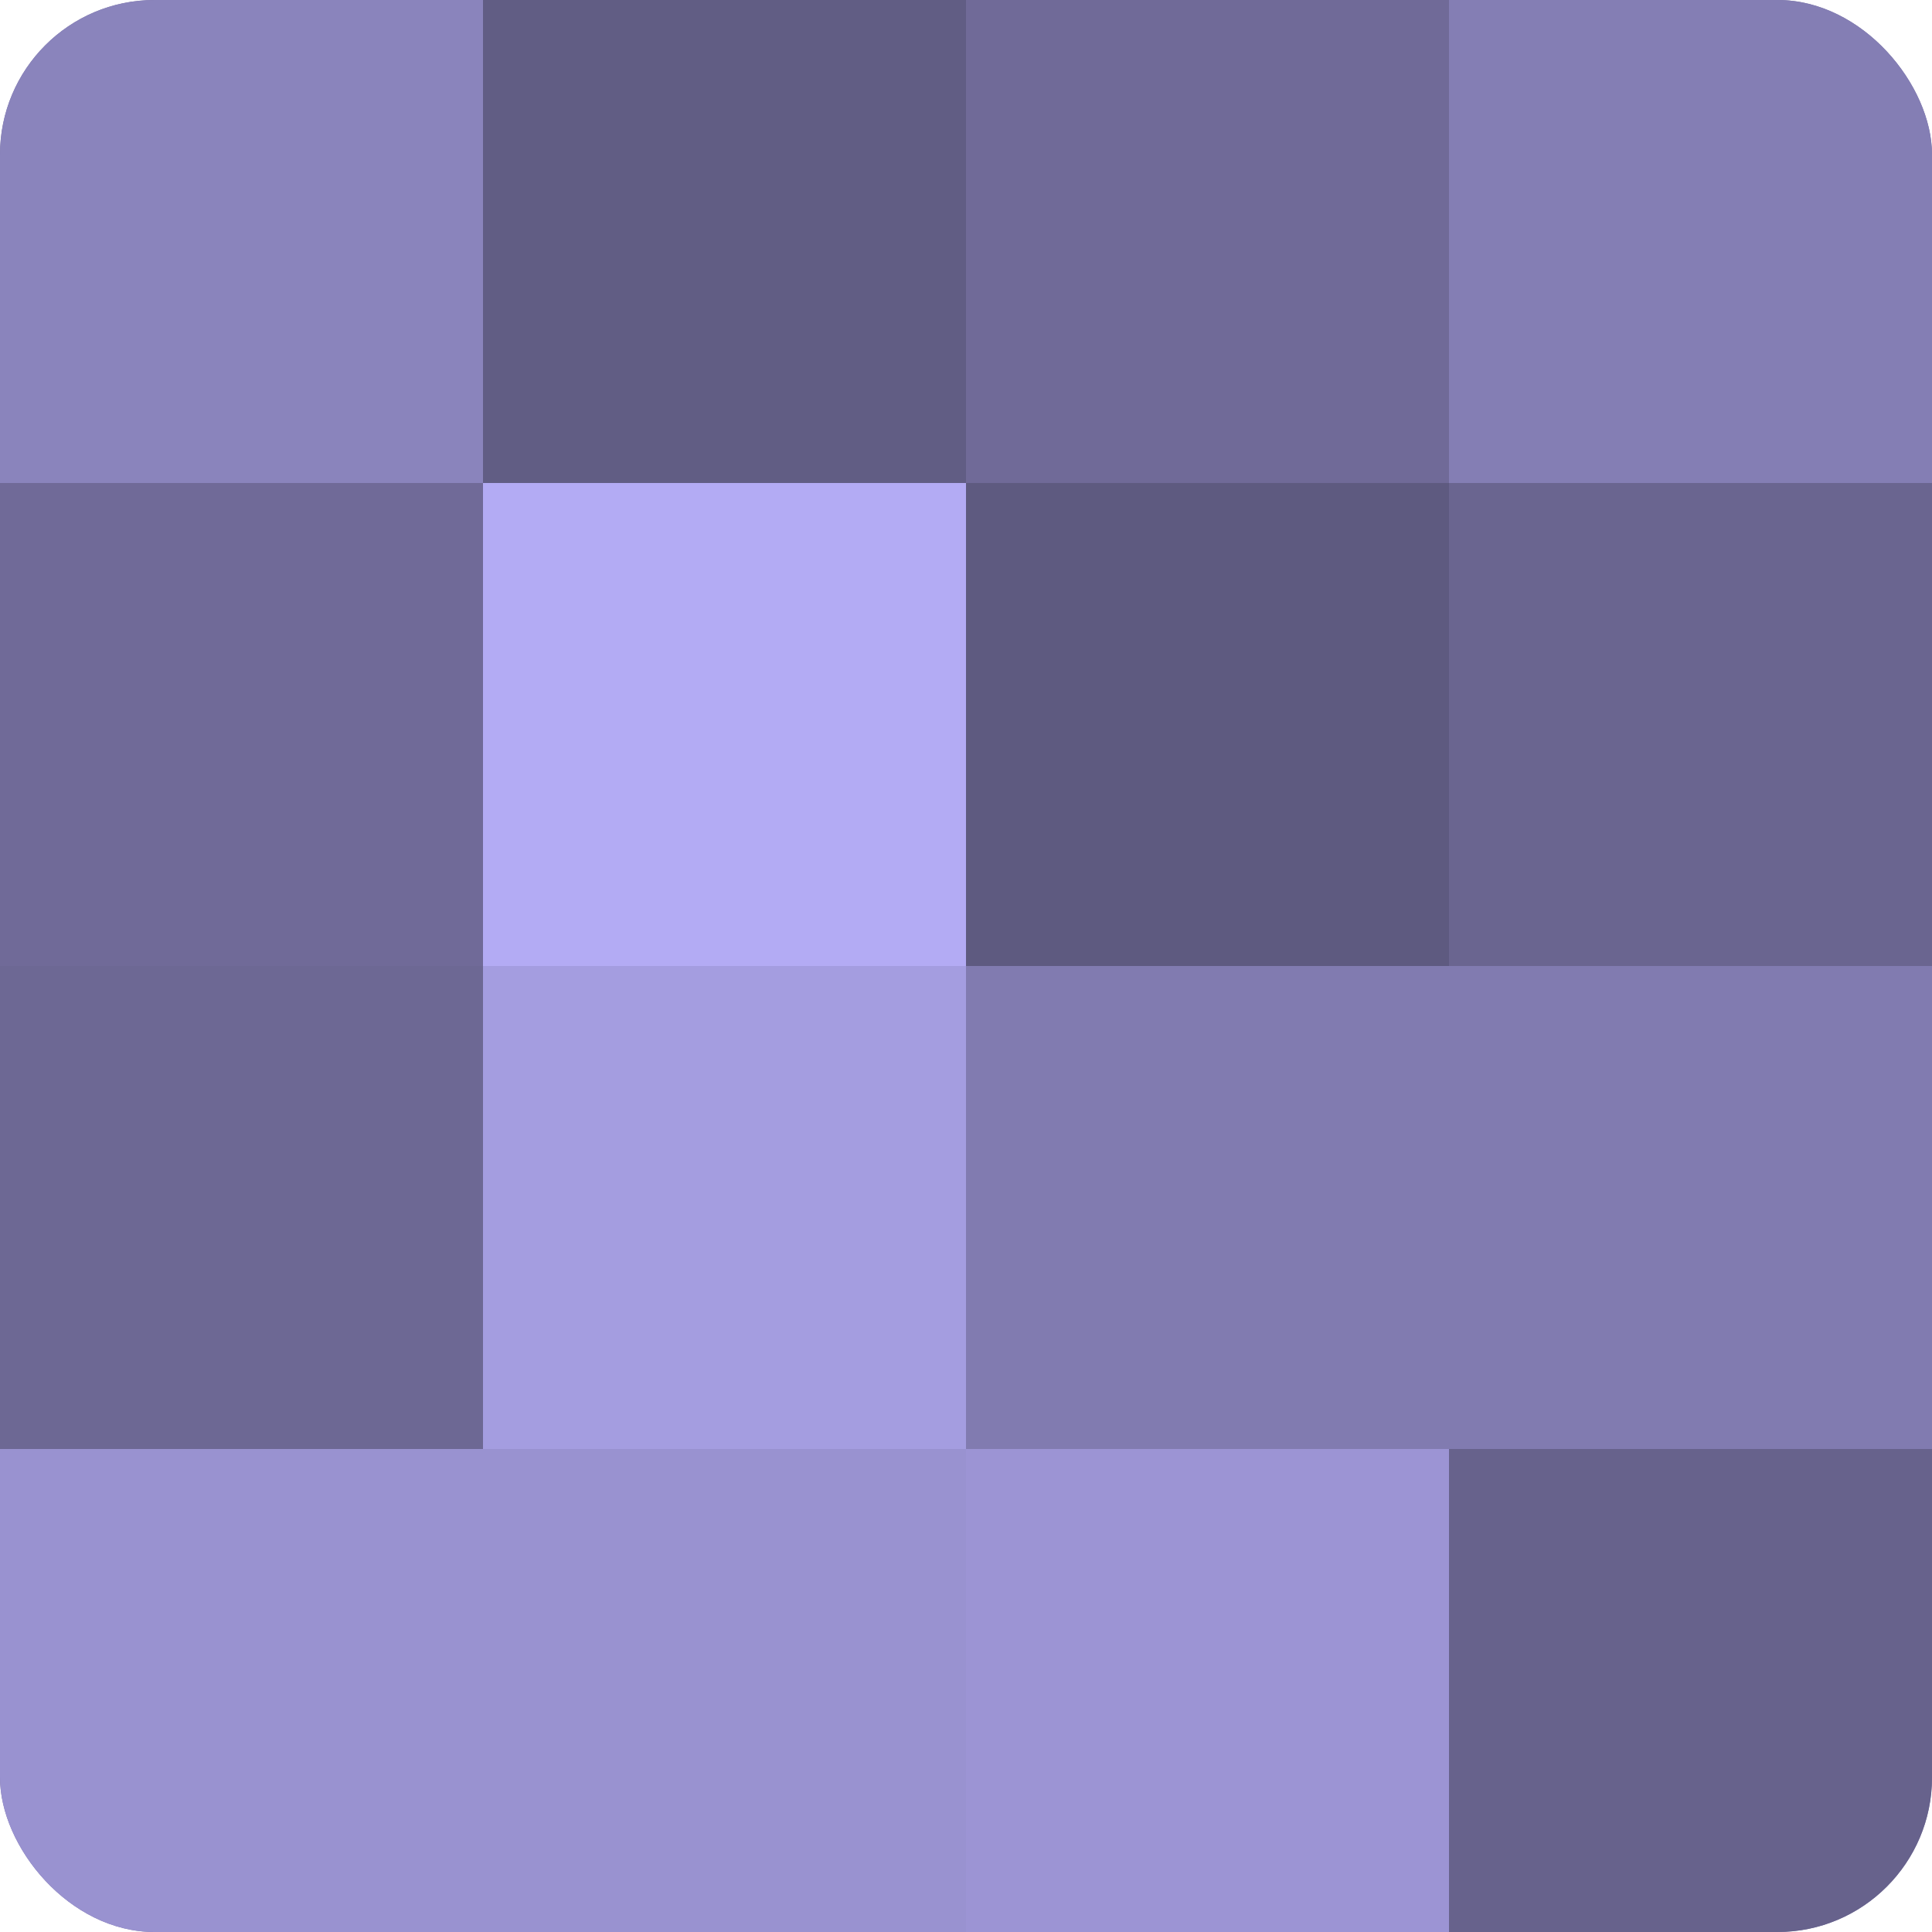
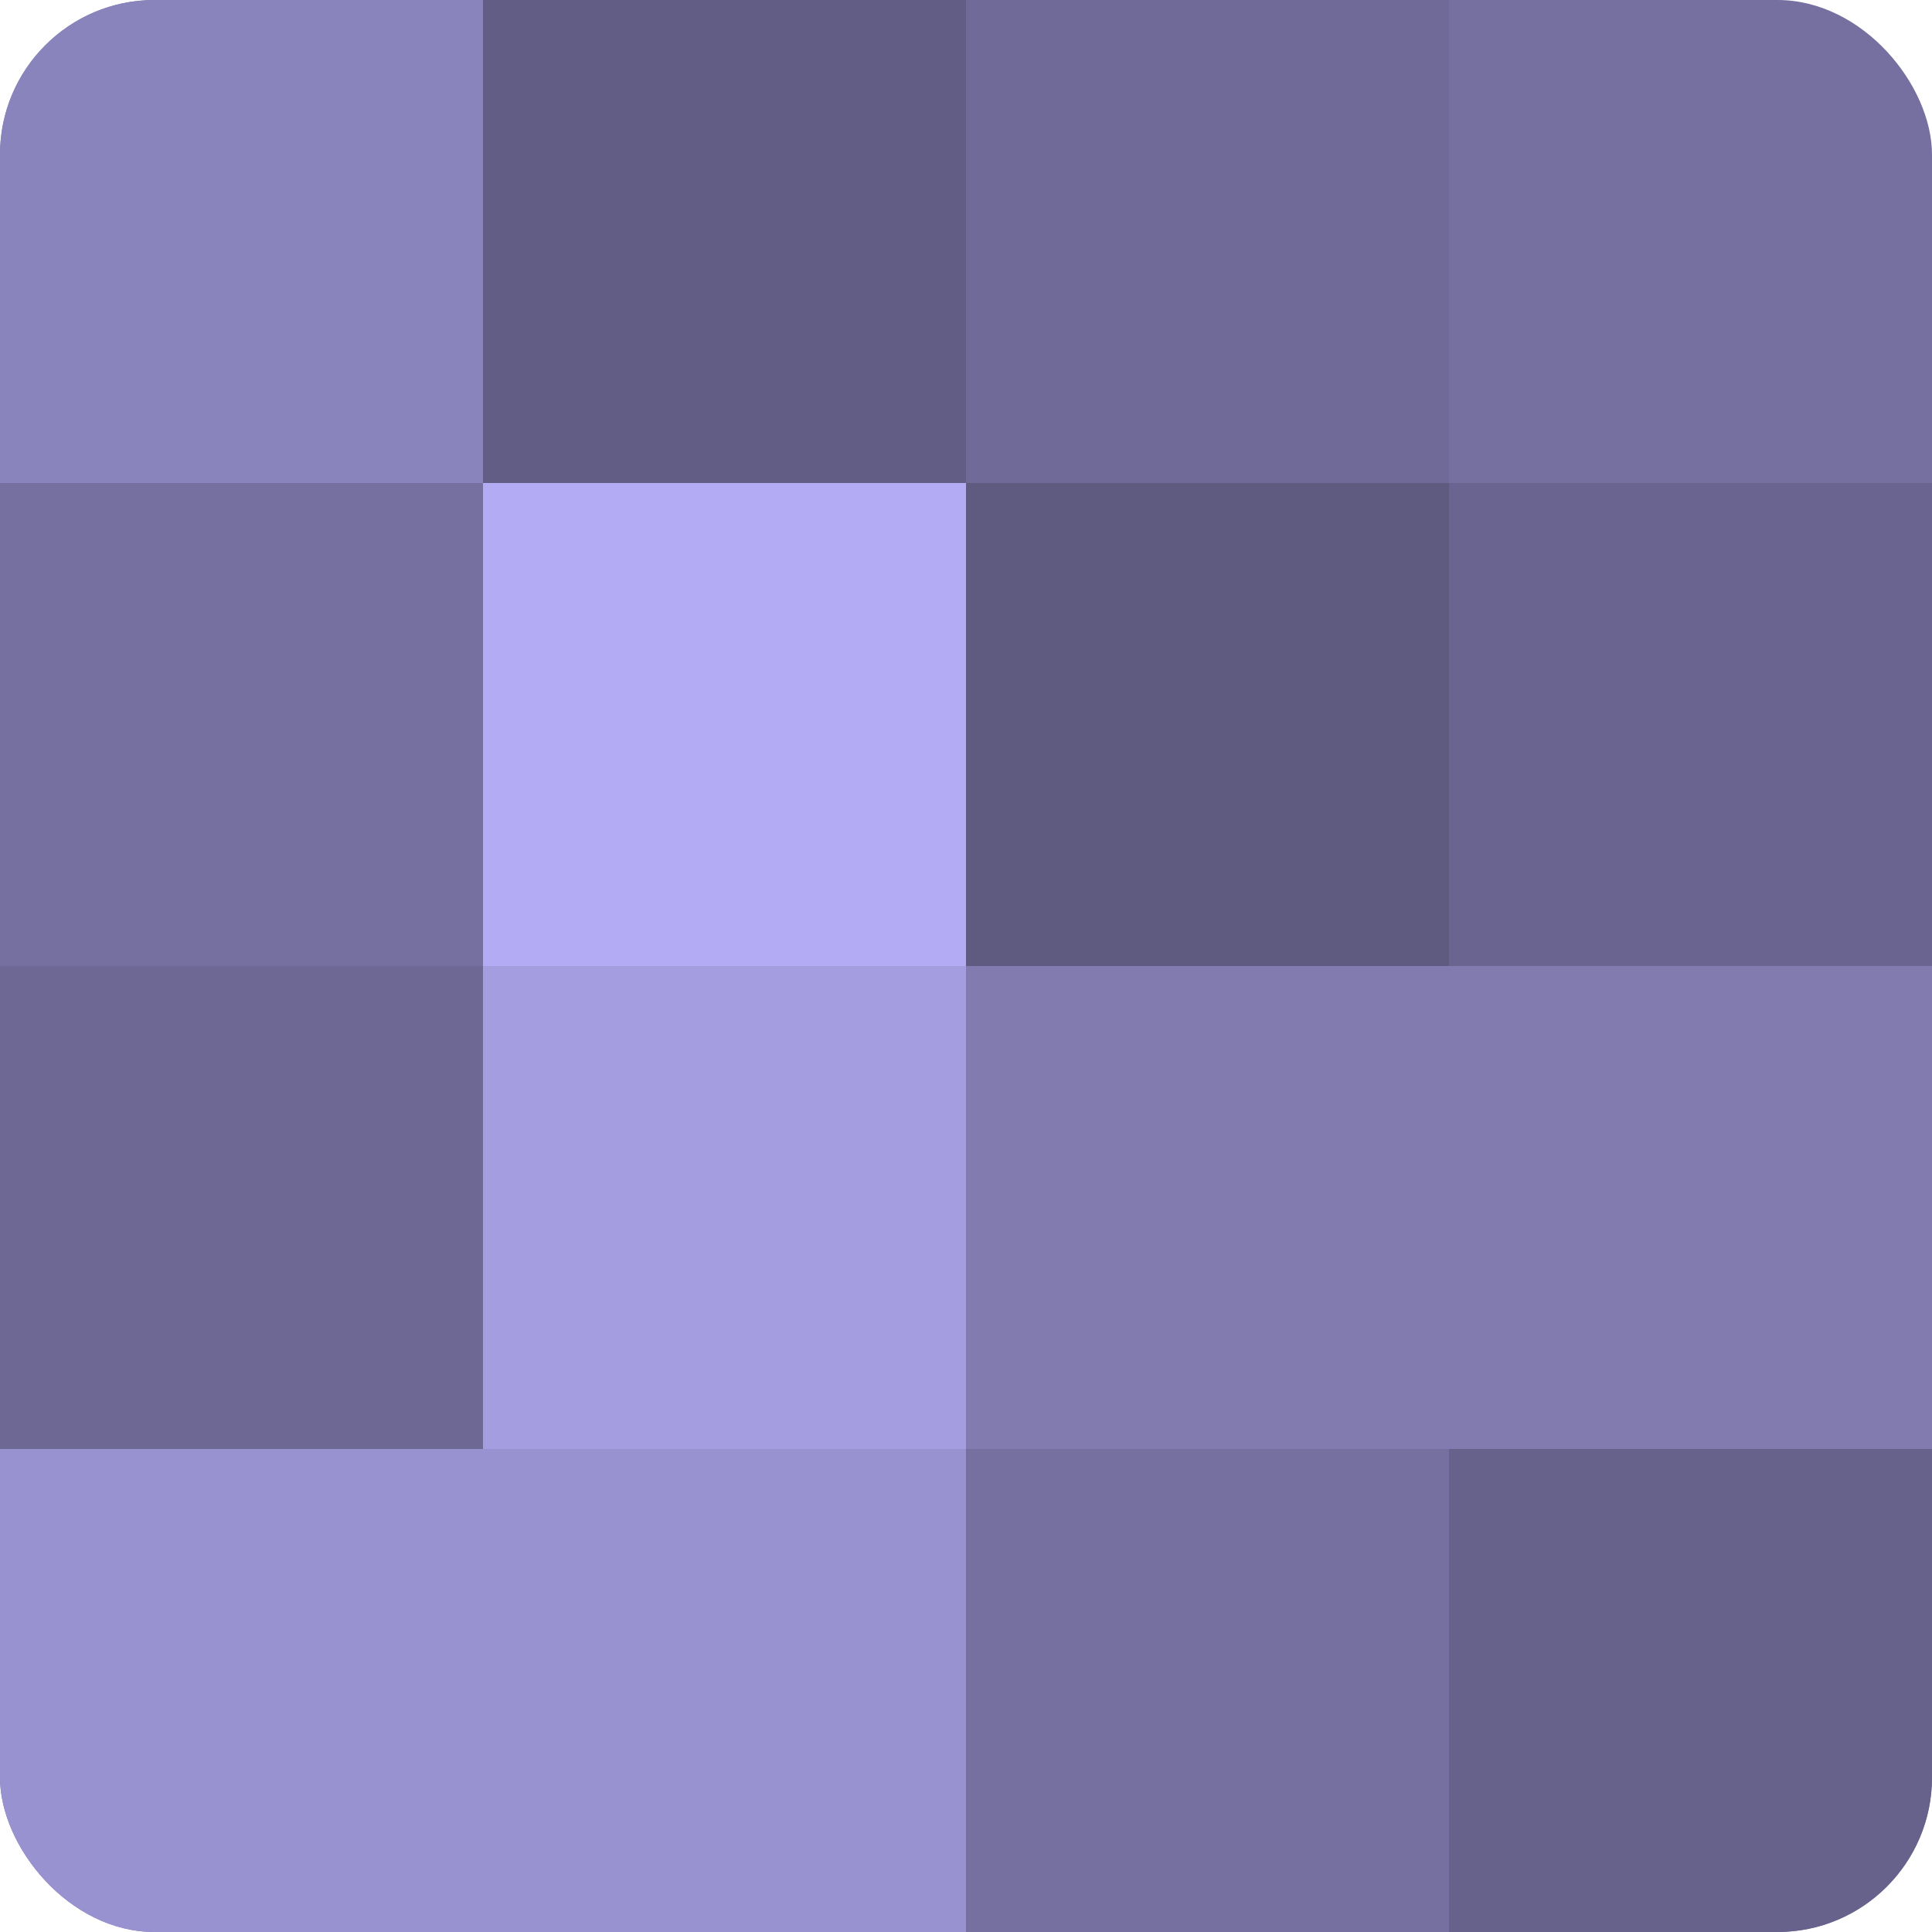
<svg xmlns="http://www.w3.org/2000/svg" width="60" height="60" viewBox="0 0 100 100" preserveAspectRatio="xMidYMid meet">
  <defs>
    <clipPath id="c" width="100" height="100">
      <rect width="100" height="100" rx="8" ry="8" />
    </clipPath>
  </defs>
  <g clip-path="url(#c)">
    <rect width="100" height="100" fill="#7670a0" />
    <rect width="25" height="25" fill="#8a84bc" />
-     <rect y="25" width="25" height="25" fill="#706a98" />
    <rect y="50" width="25" height="25" fill="#6d6894" />
    <rect y="75" width="25" height="25" fill="#9992d0" />
    <rect x="25" width="25" height="25" fill="#615d84" />
    <rect x="25" y="25" width="25" height="25" fill="#b3abf4" />
    <rect x="25" y="50" width="25" height="25" fill="#a49de0" />
    <rect x="25" y="75" width="25" height="25" fill="#9992d0" />
    <rect x="50" width="25" height="25" fill="#706a98" />
    <rect x="50" y="25" width="25" height="25" fill="#5e5a80" />
    <rect x="50" y="50" width="25" height="25" fill="#817bb0" />
-     <rect x="50" y="75" width="25" height="25" fill="#9c94d4" />
-     <rect x="75" width="25" height="25" fill="#847eb4" />
    <rect x="75" y="25" width="25" height="25" fill="#6a6590" />
    <rect x="75" y="50" width="25" height="25" fill="#817bb0" />
    <rect x="75" y="75" width="25" height="25" fill="#67628c" />
  </g>
</svg>